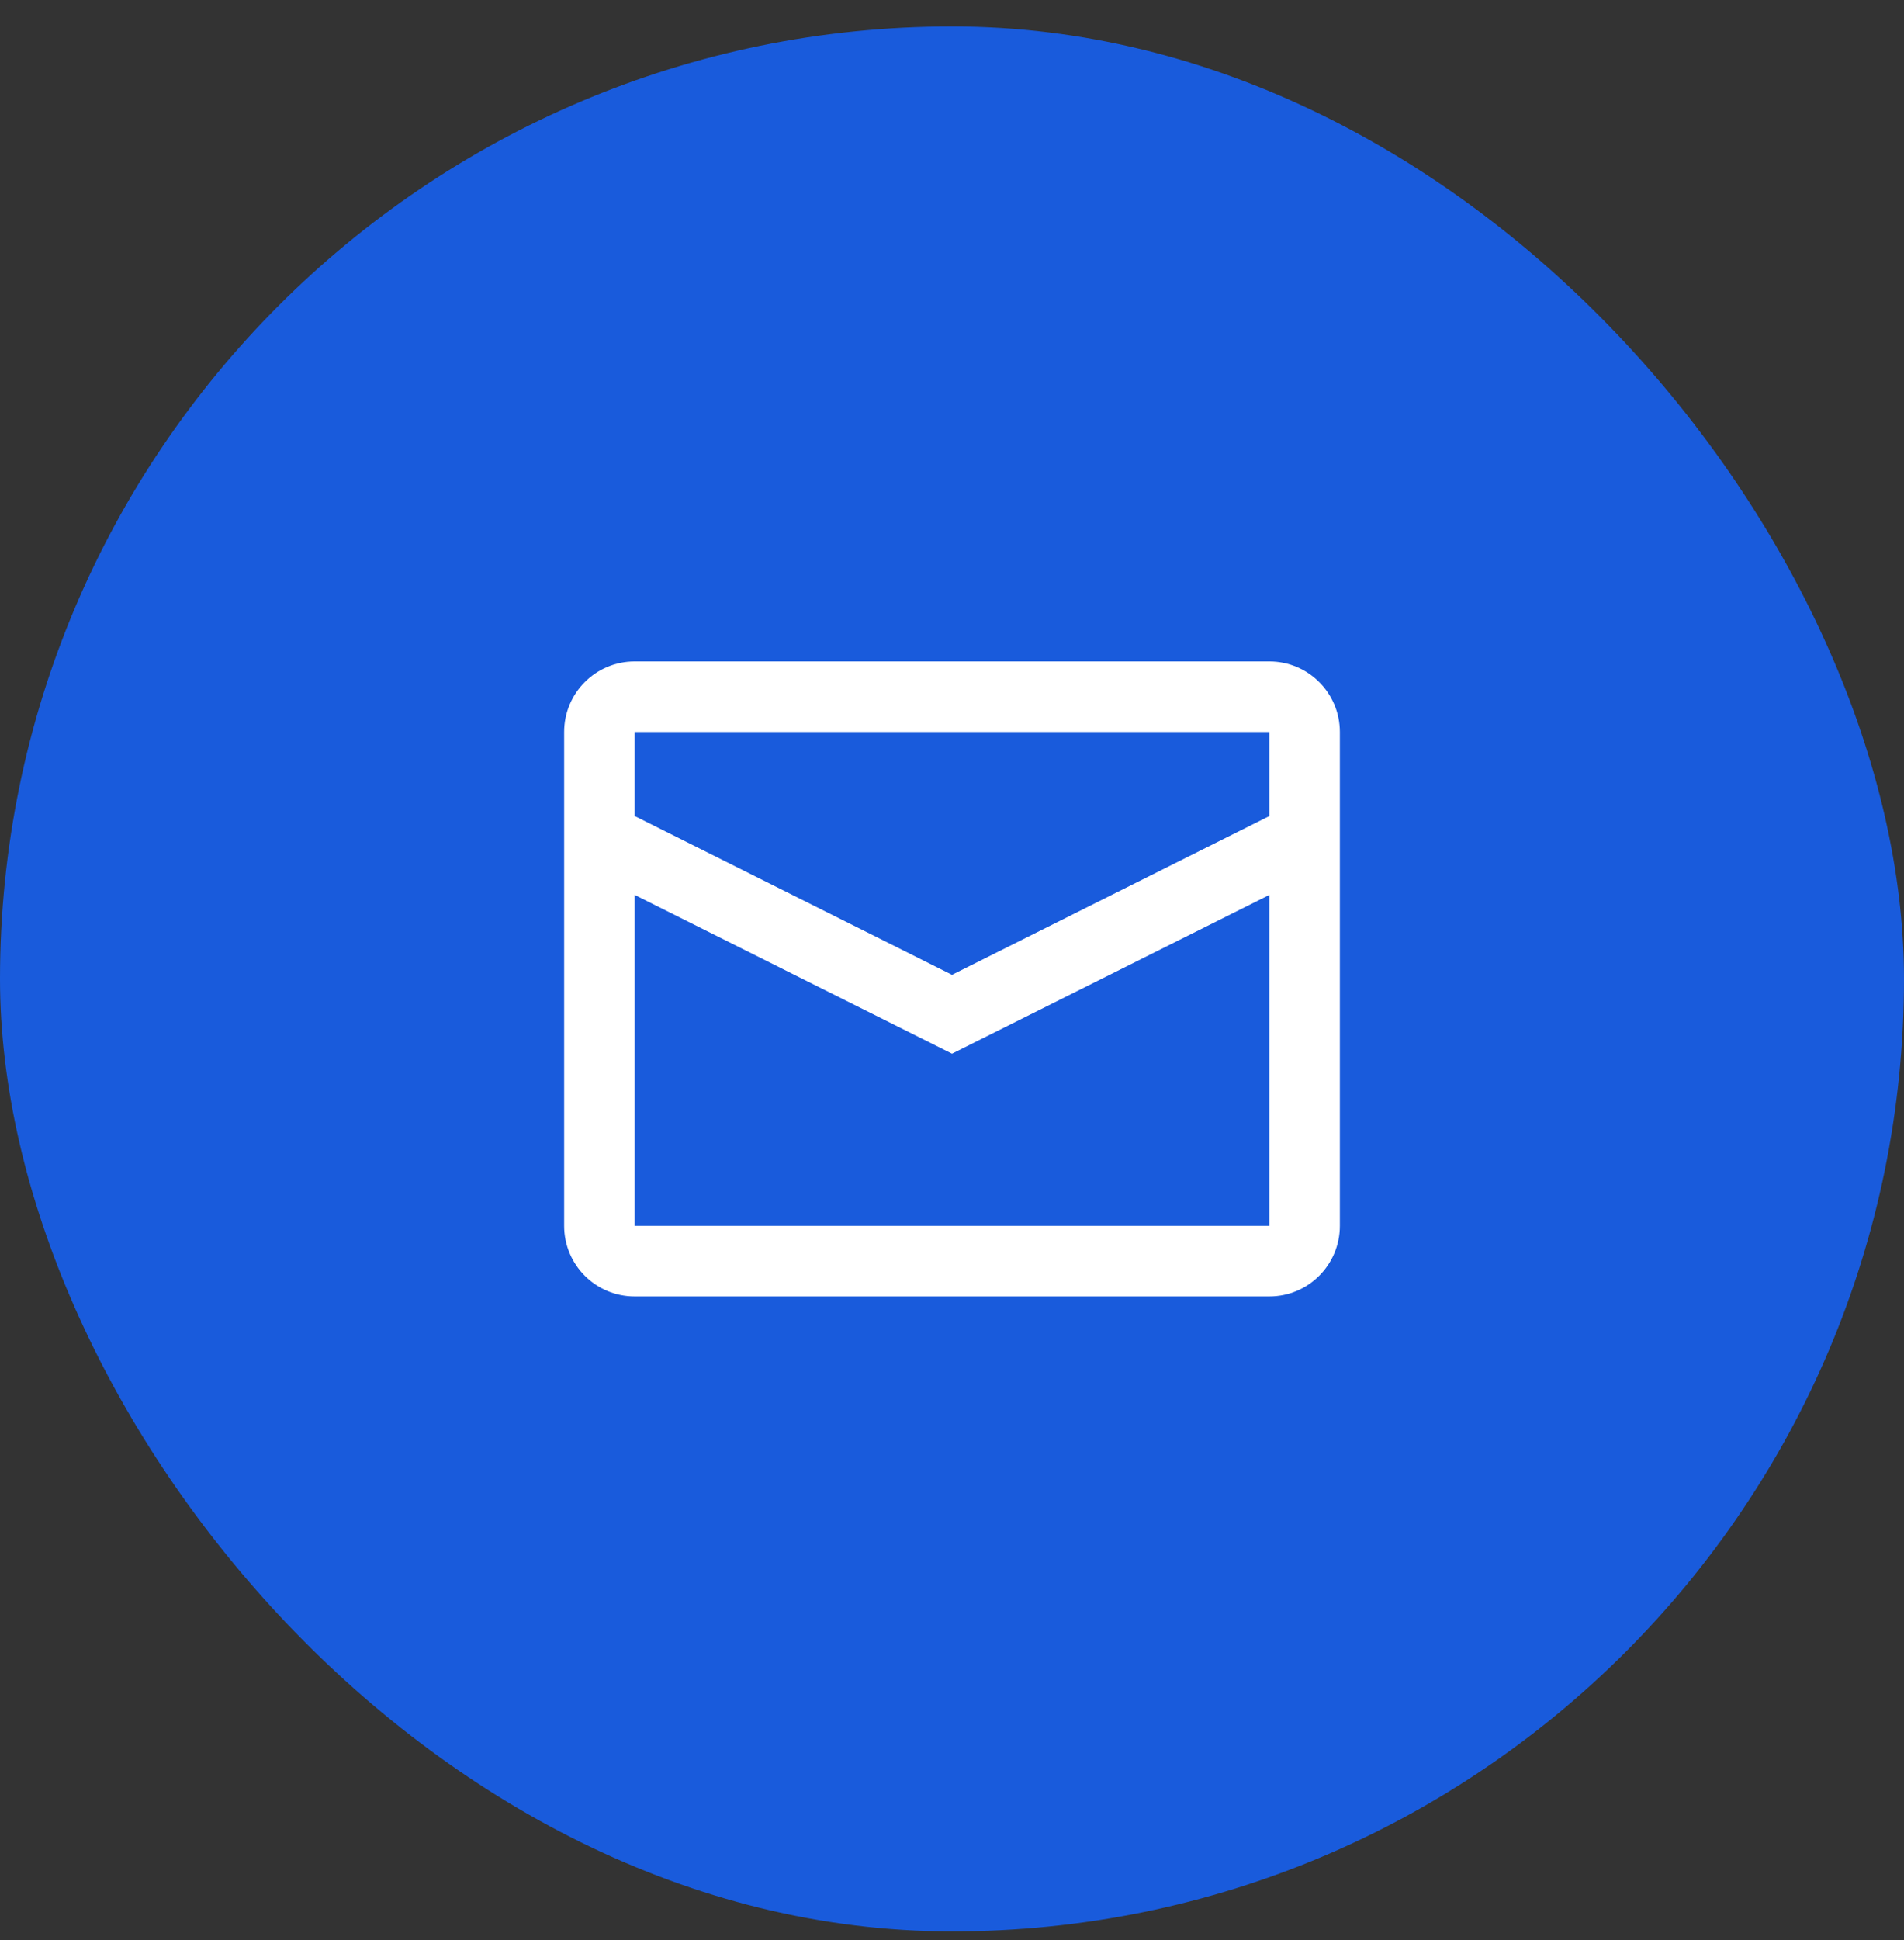
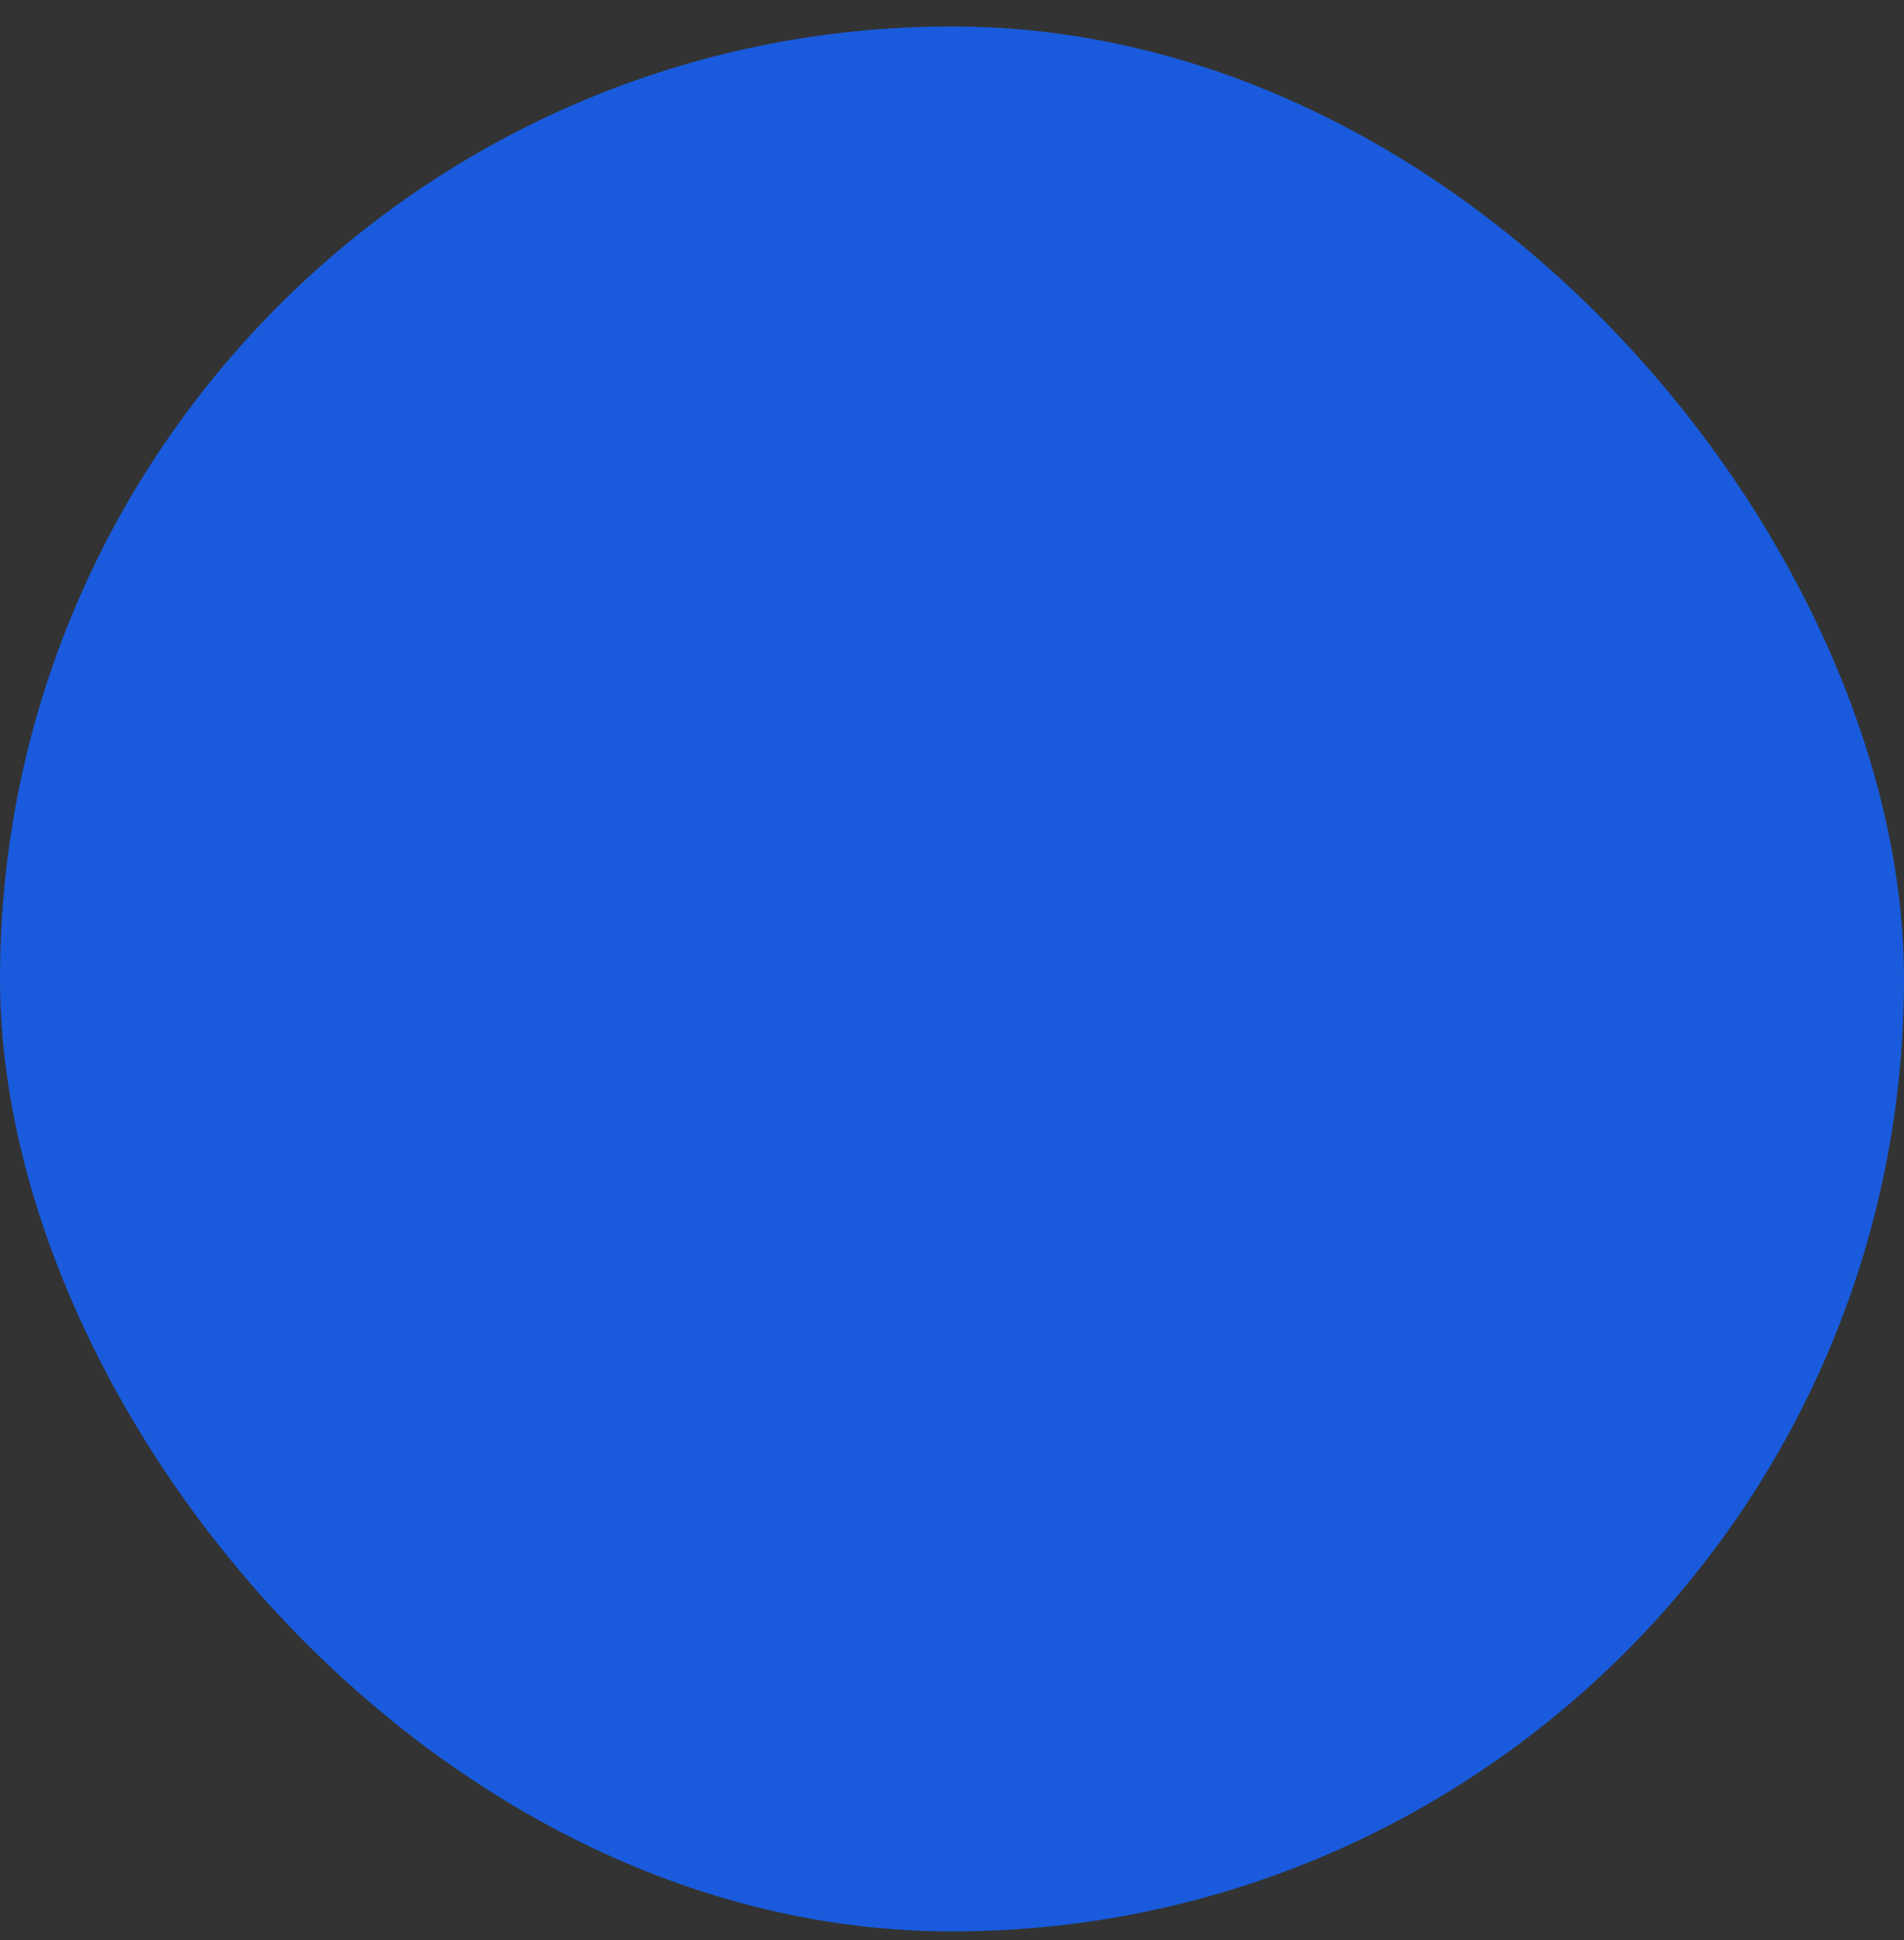
<svg xmlns="http://www.w3.org/2000/svg" width="54" height="55" viewBox="0 0 54 55" fill="none">
  <rect x="0" y="0" width="54" height="55" fill="#333333" stroke="none" />
  <rect y="0.75" width="54" height="54" rx="27" fill="#195BDC" />
-   <path fill-rule="evenodd" clip-rule="evenodd" d="M18 18.75H36C37.105 18.75 38 19.645 38 20.75V34.75C38 35.855 37.105 36.75 36 36.75H18C16.895 36.75 16 35.855 16 34.75V20.75C16 19.645 16.895 18.75 18 18.75ZM18 25.368V34.75H36V25.369L27 29.869L18 25.368ZM18 23.132L27 27.633L36 23.133V20.75H18V23.132Z" fill="white" />
</svg>